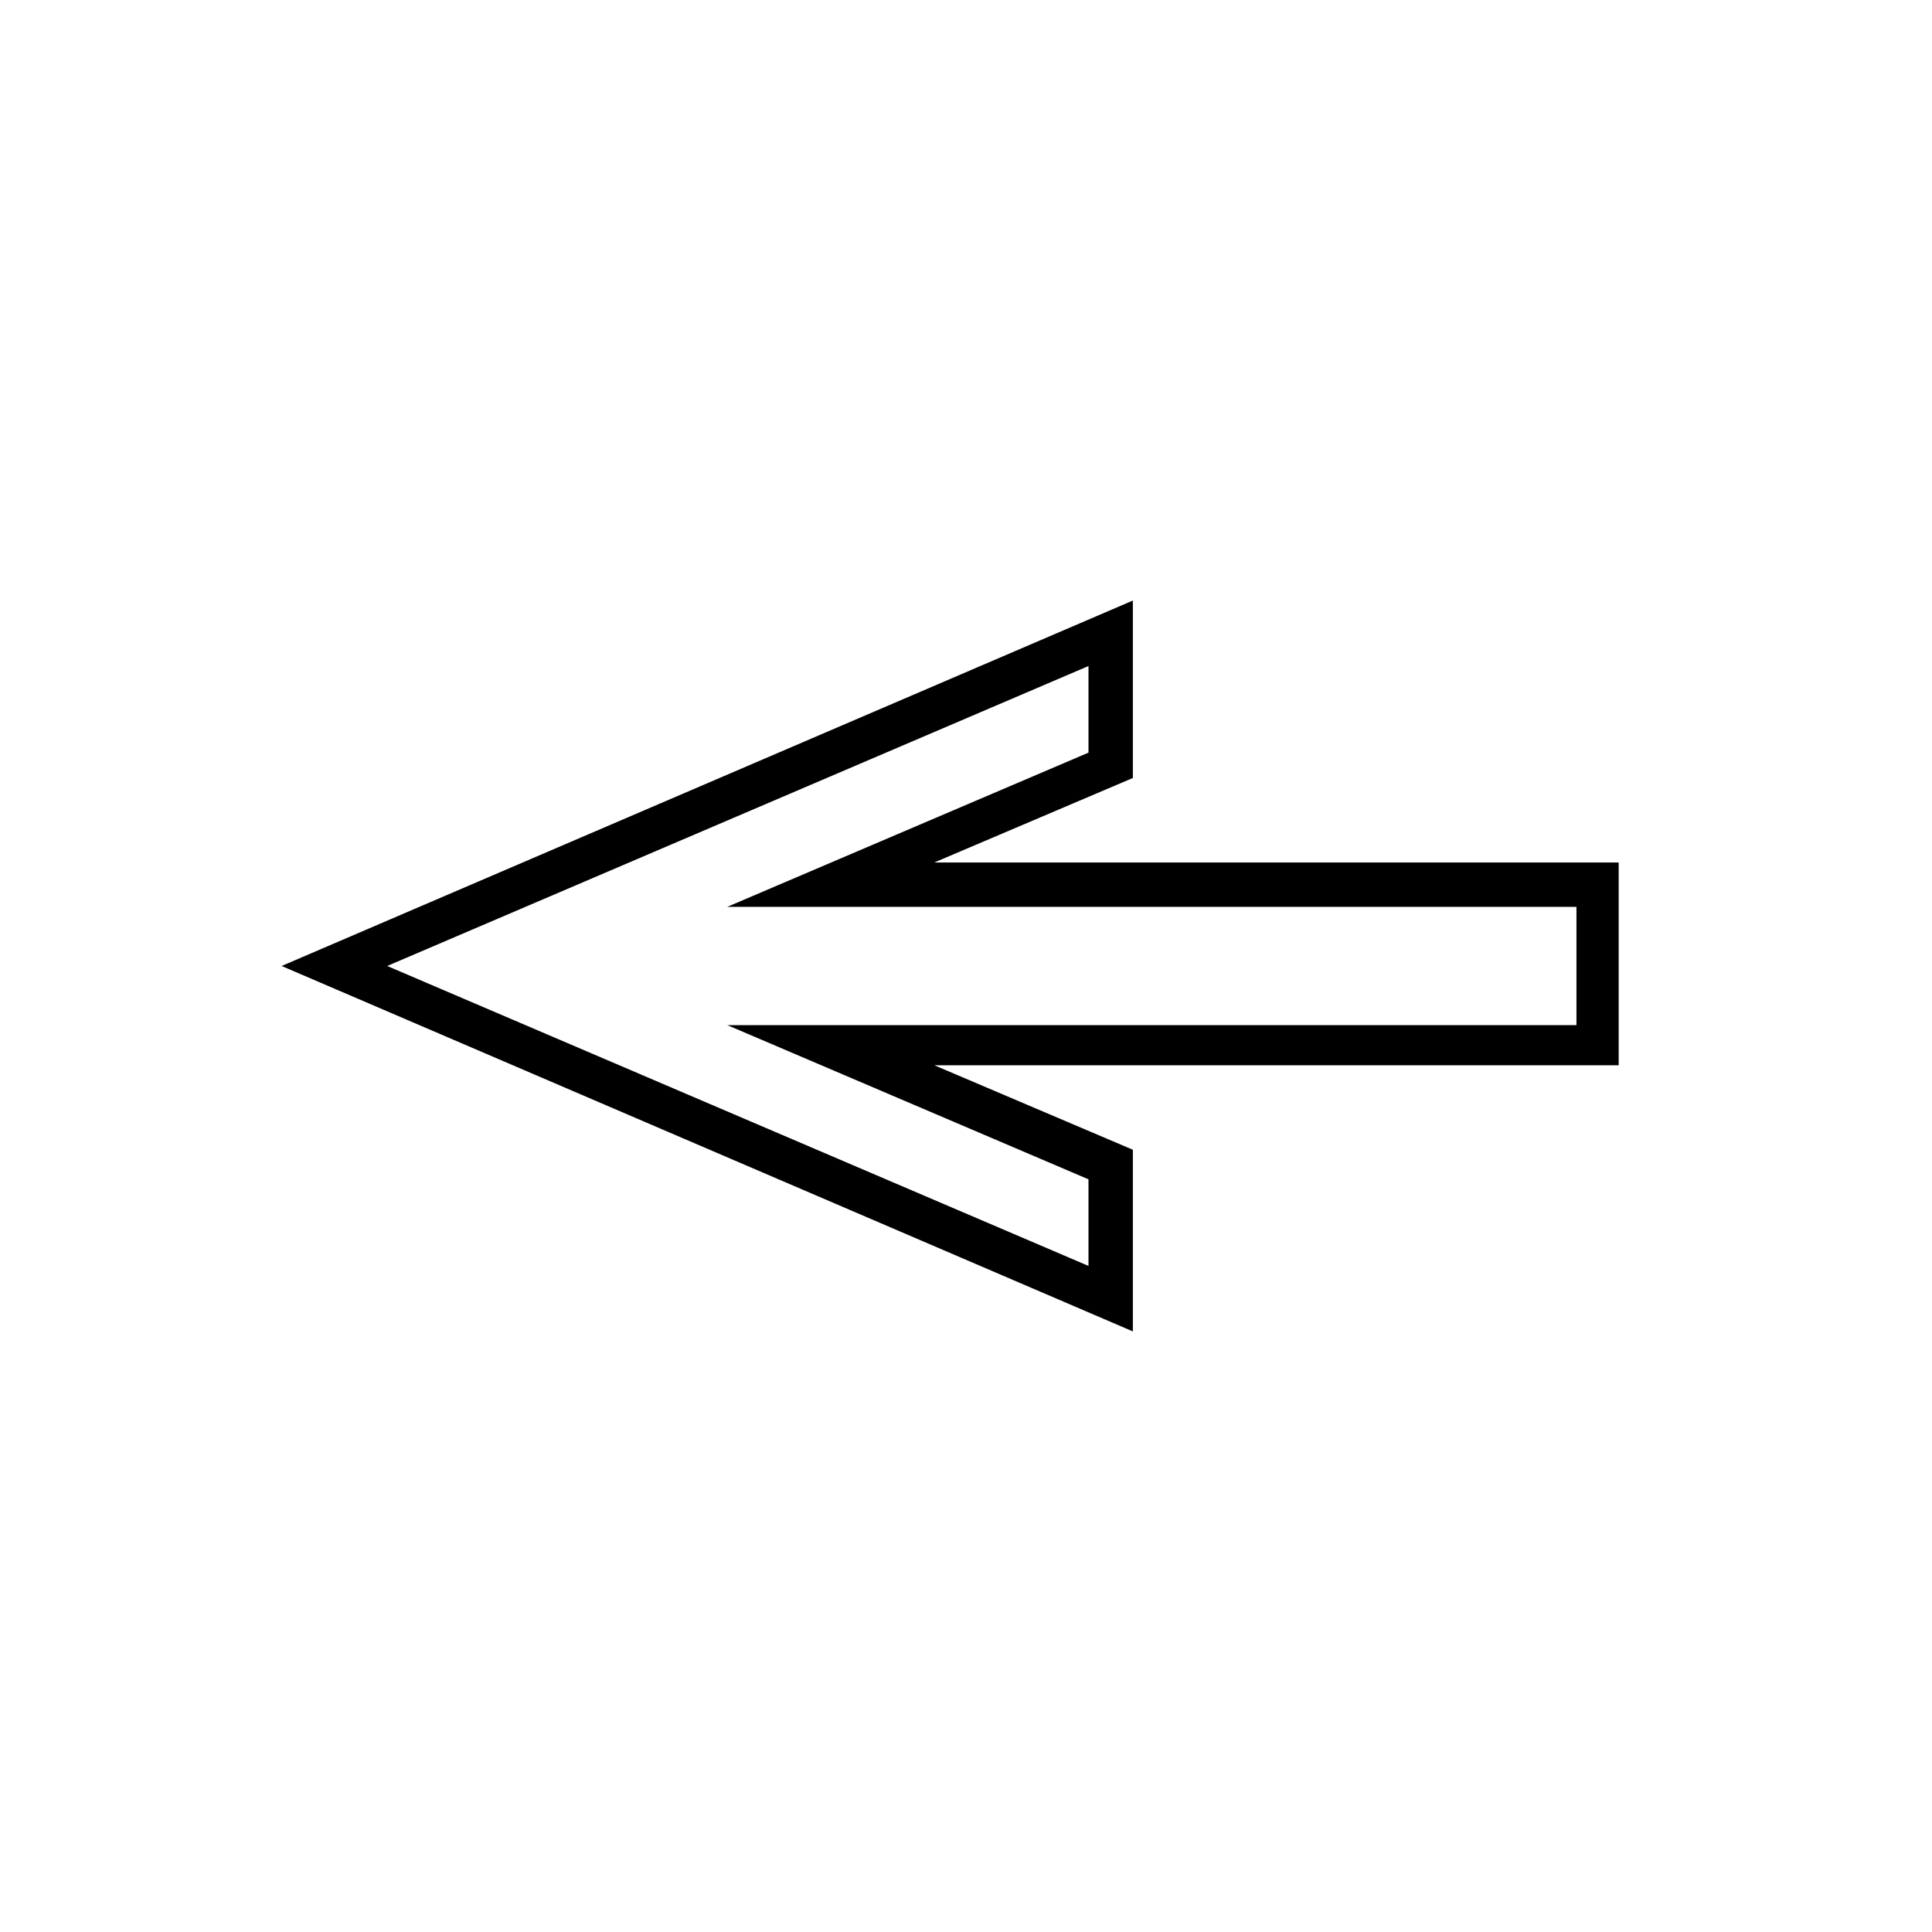
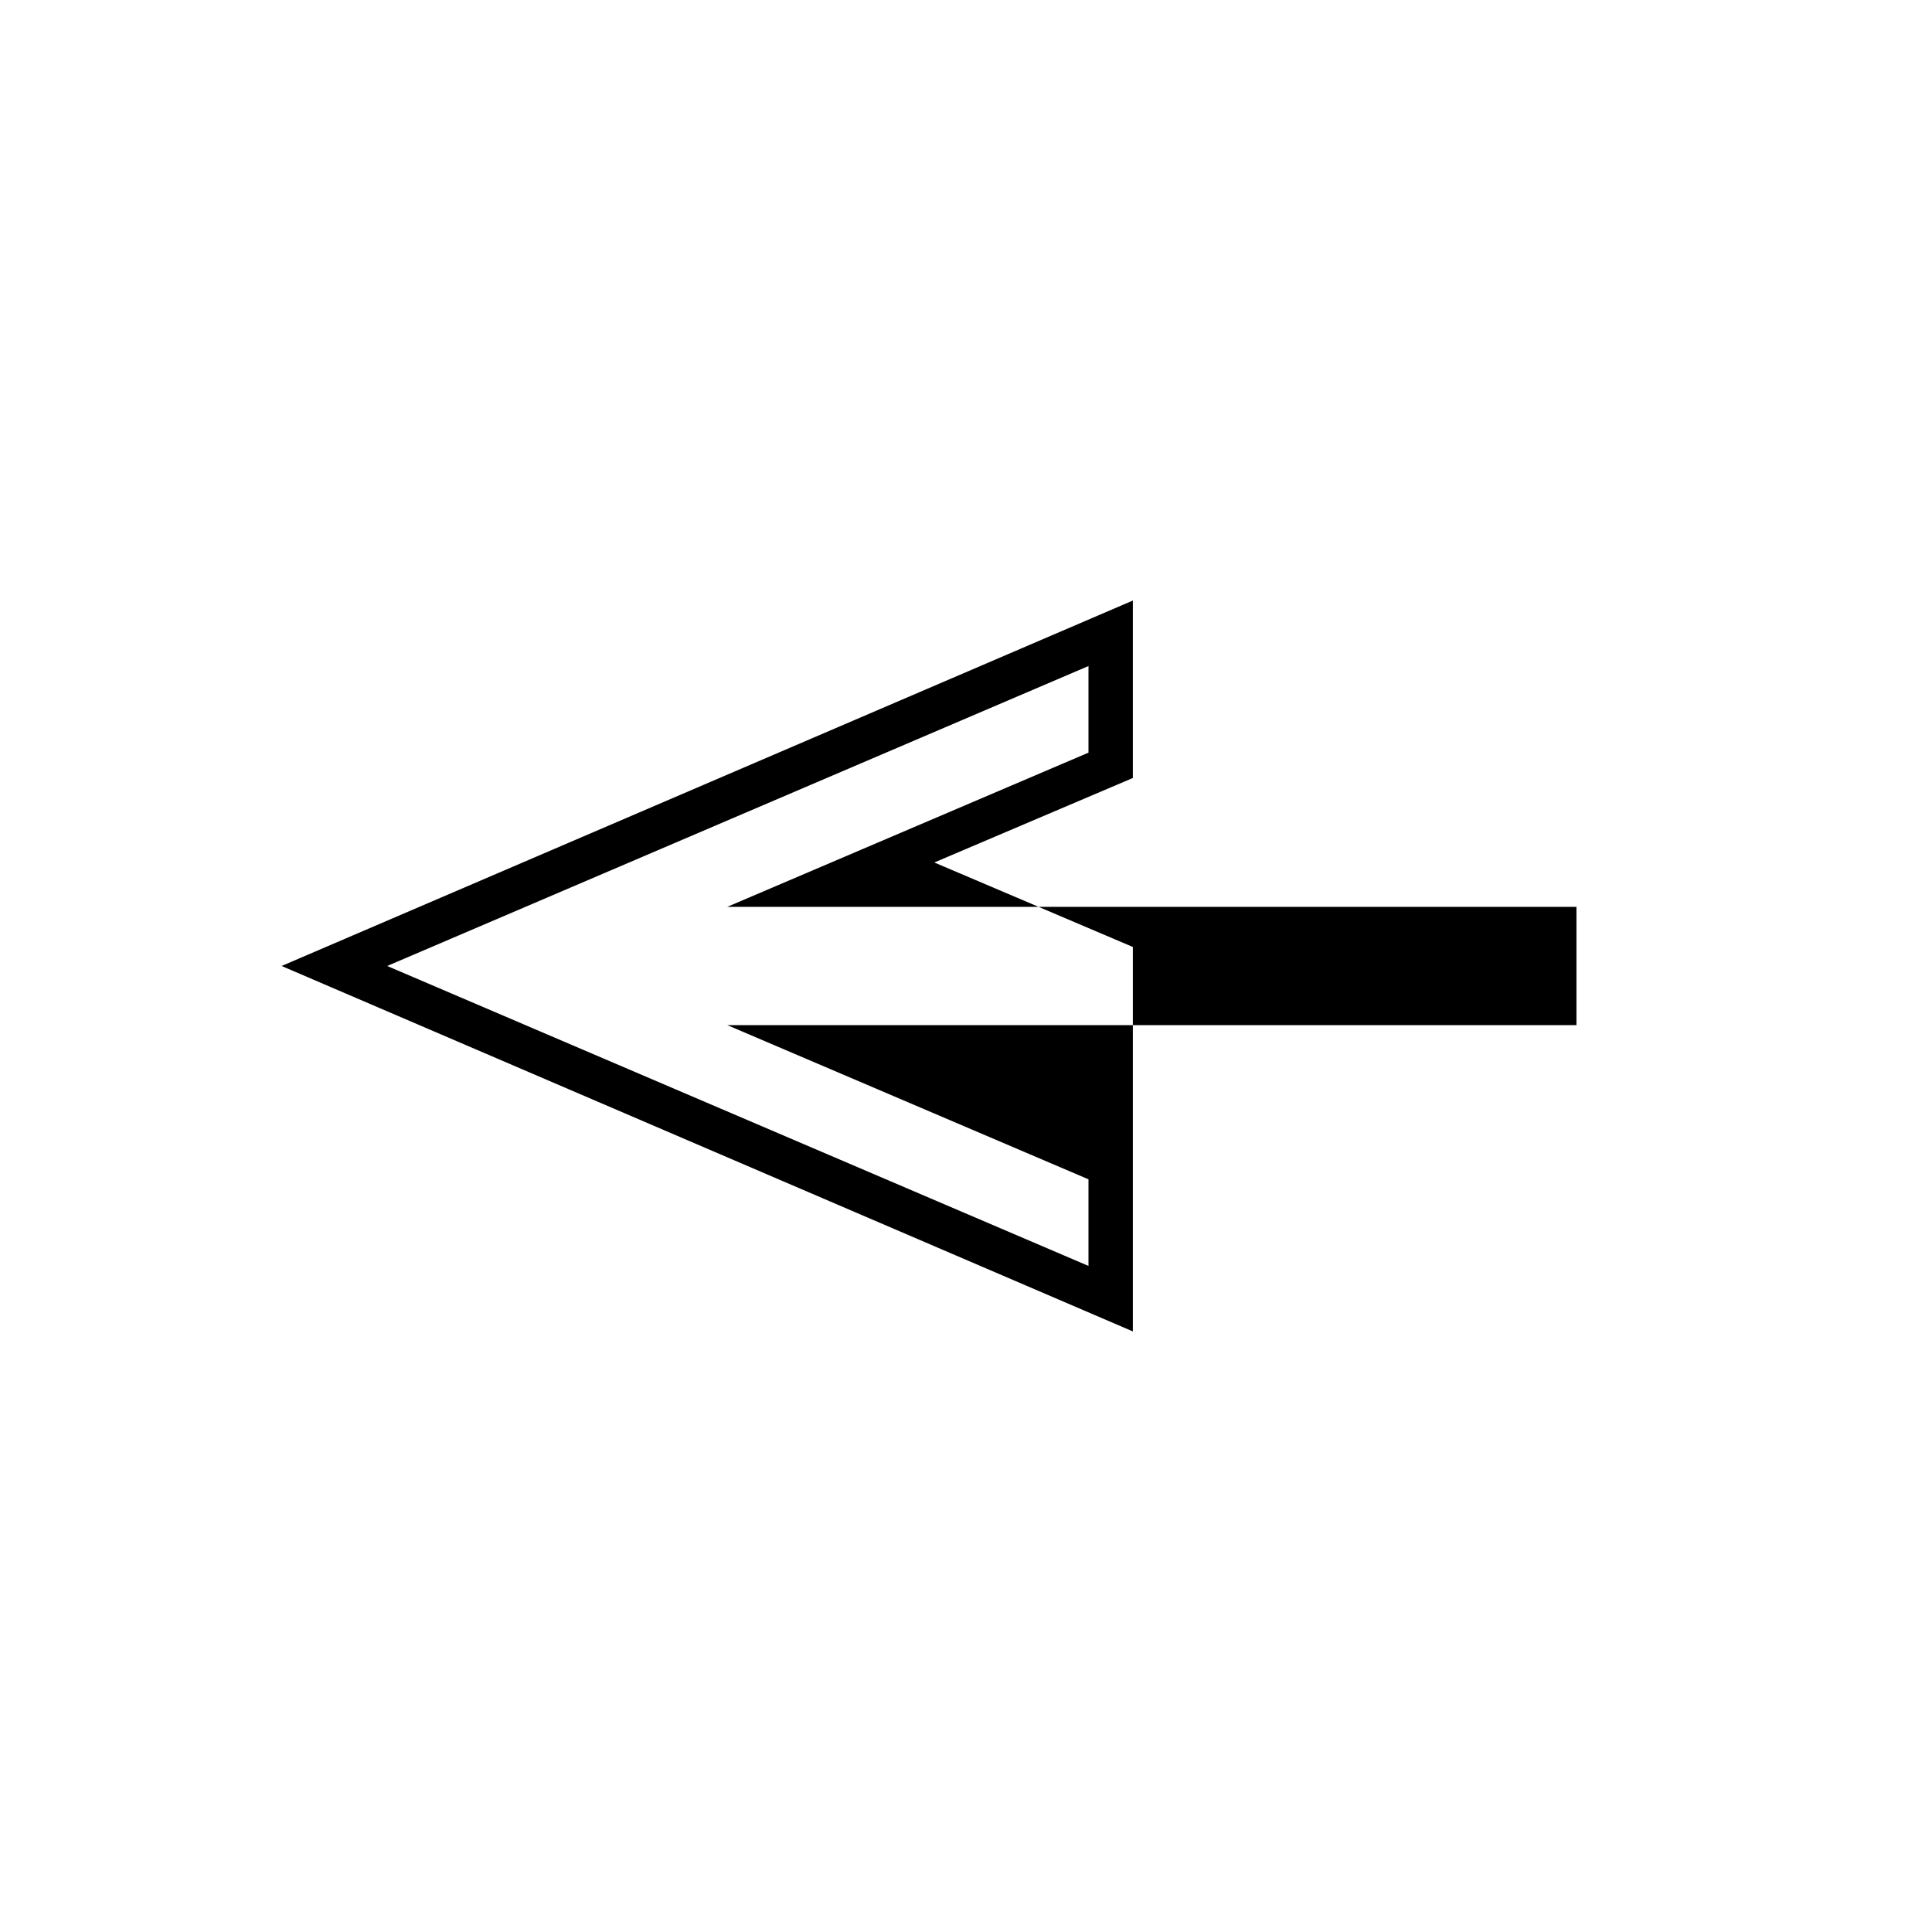
<svg xmlns="http://www.w3.org/2000/svg" fill="#000000" width="800px" height="800px" version="1.1" viewBox="144 144 512 512">
-   <path d="m444.22 496.84-225.59-96.844 225.59-96.844v47.023l-52.621 22.391h181.37v53.738h-181.37l52.621 22.391zm-197.61-96.844 185.85 79.488v-22.953l-95.723-40.863h225.04v-31.348h-225.04l95.723-40.863v-22.953z" />
+   <path d="m444.22 496.84-225.59-96.844 225.59-96.844v47.023l-52.621 22.391h181.37h-181.37l52.621 22.391zm-197.61-96.844 185.85 79.488v-22.953l-95.723-40.863h225.04v-31.348h-225.04l95.723-40.863v-22.953z" />
</svg>